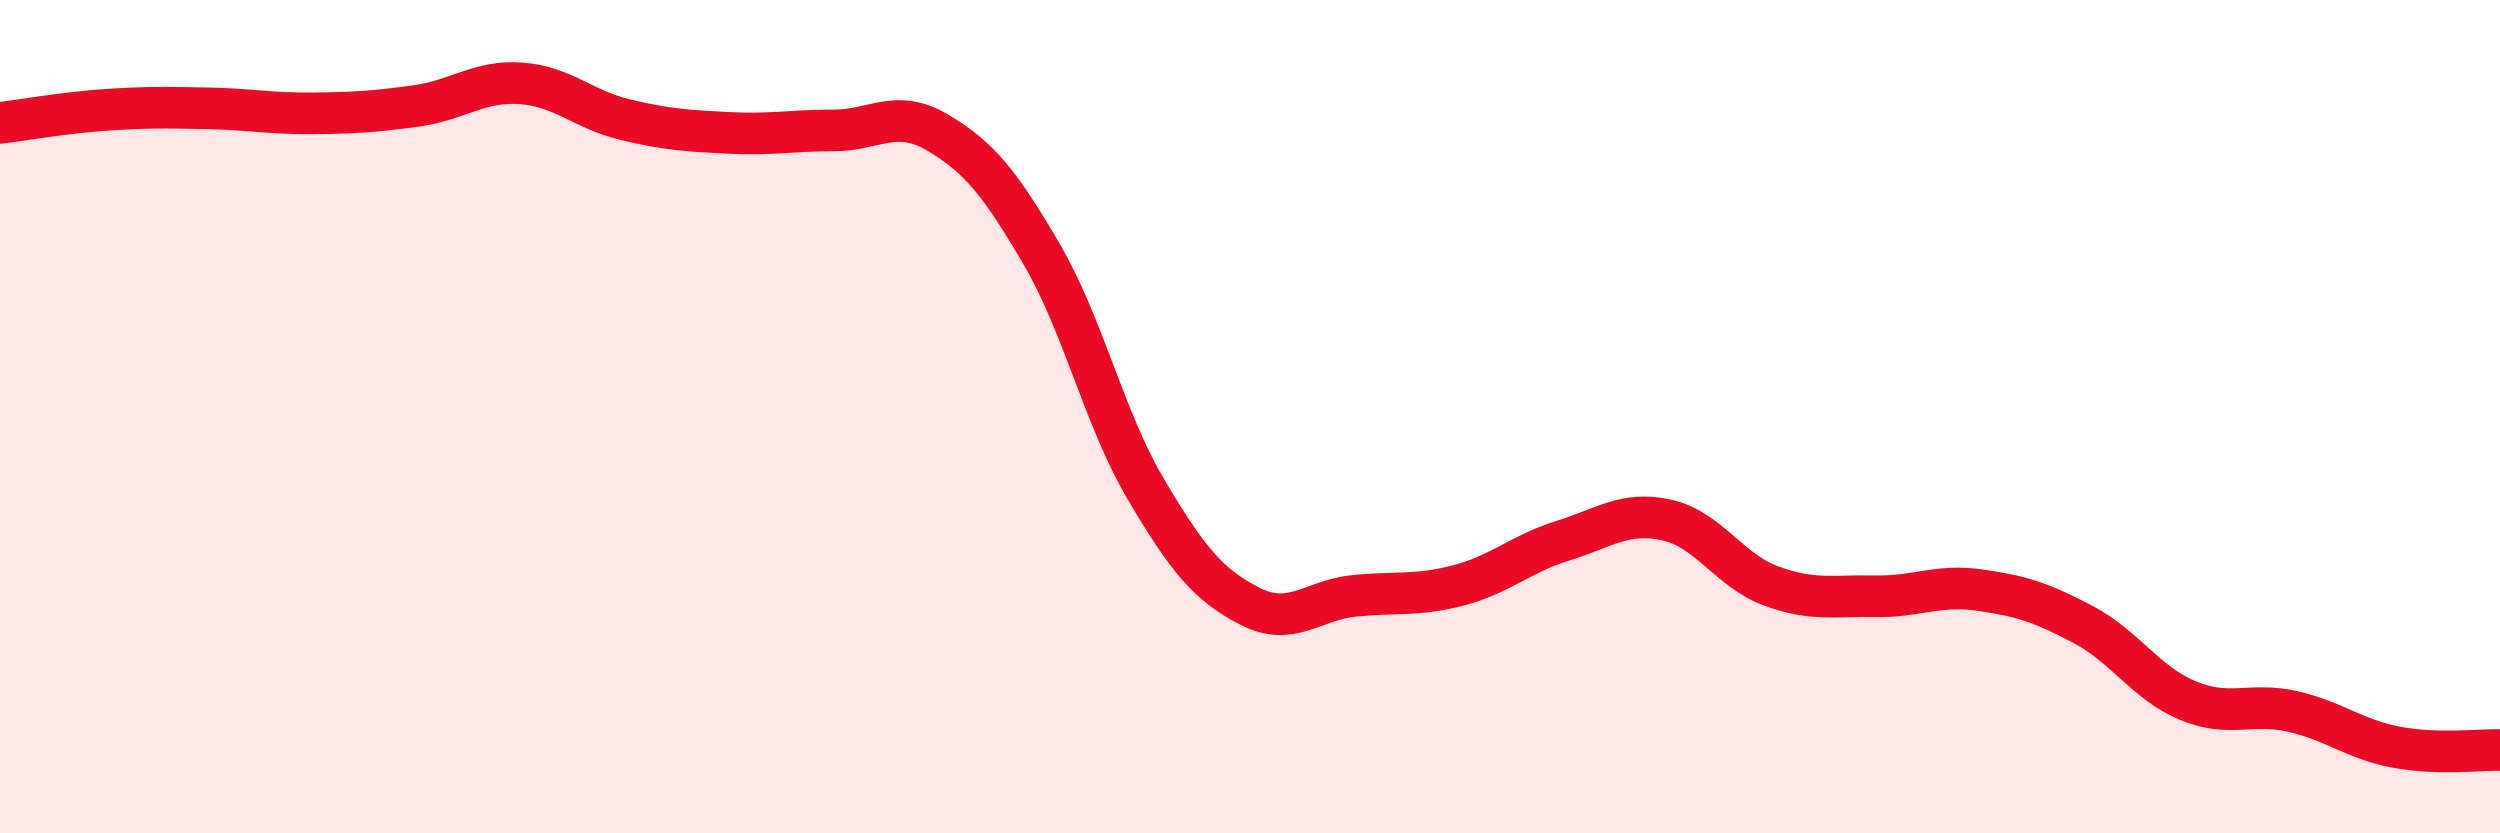
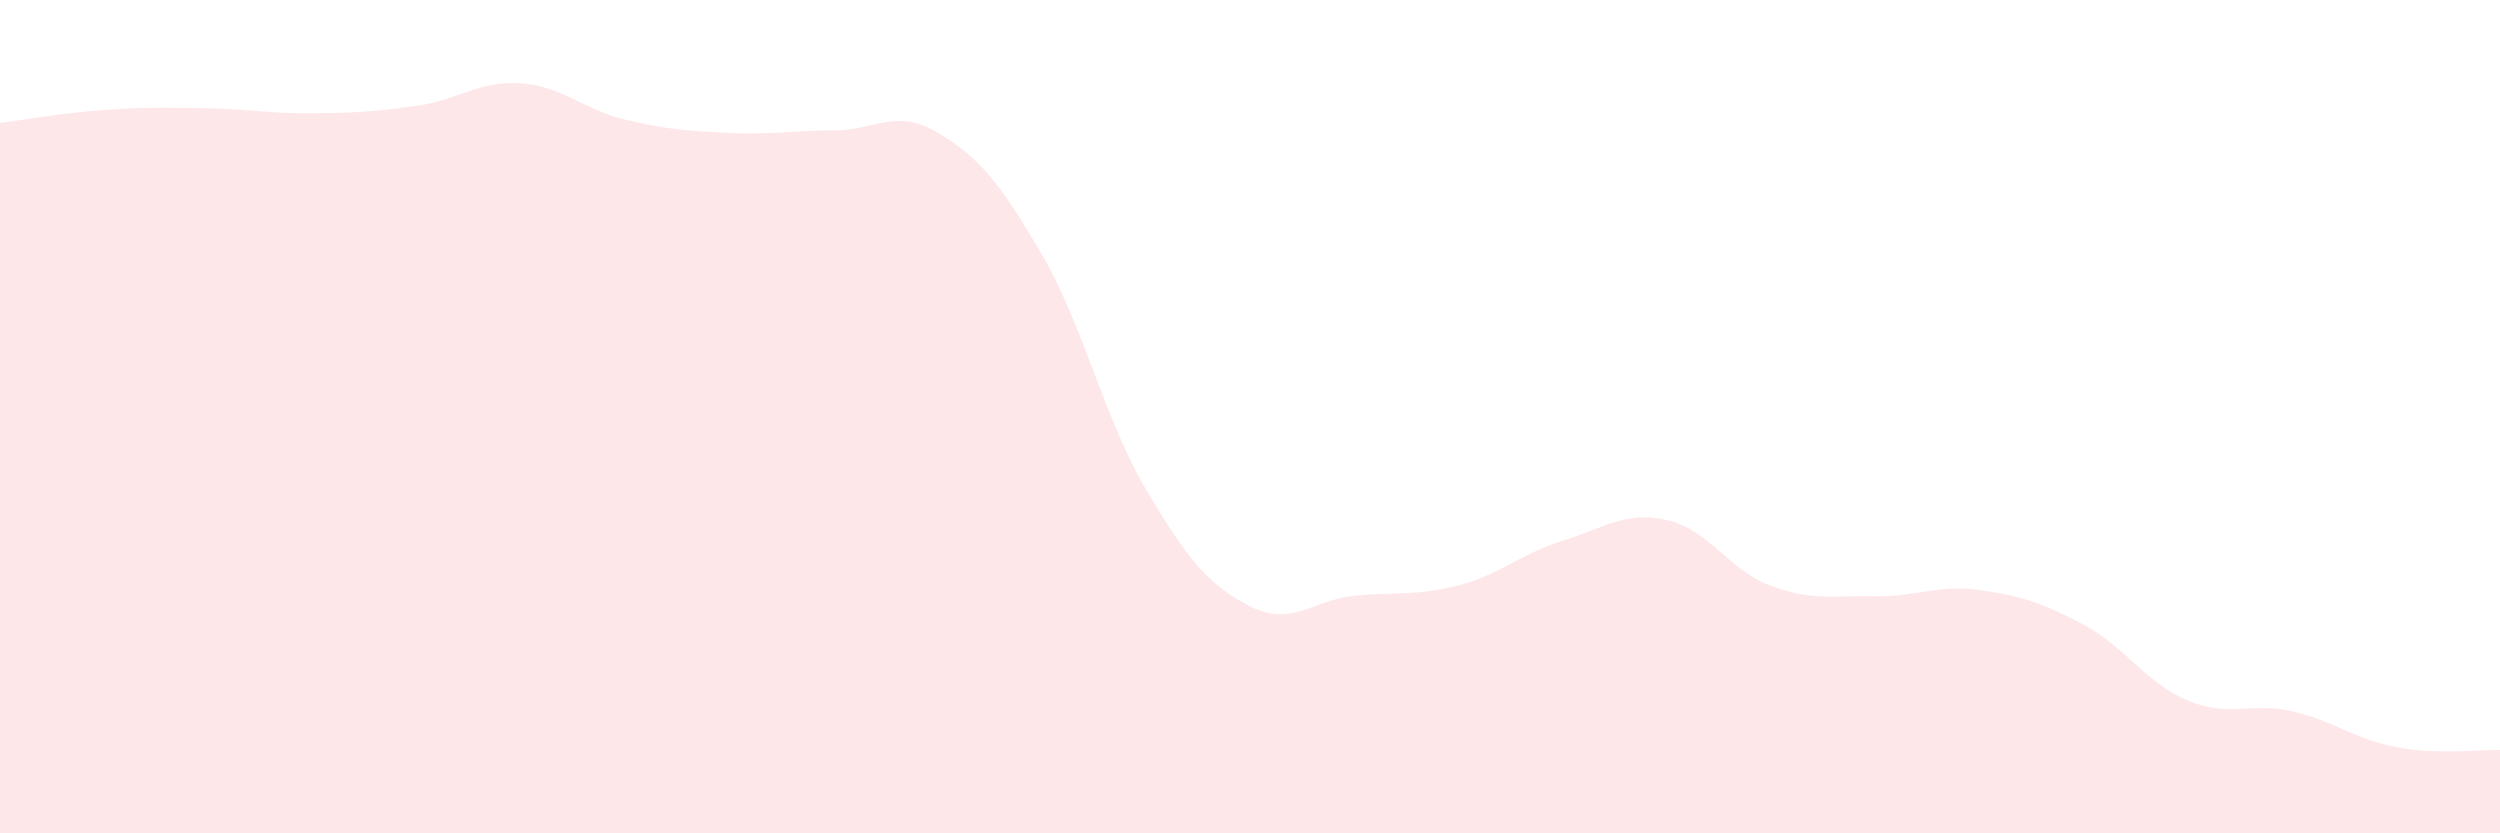
<svg xmlns="http://www.w3.org/2000/svg" width="60" height="20" viewBox="0 0 60 20">
  <path d="M 0,2.95 C 0.5,2.89 1.5,2.71 2.5,2.64 C 3.5,2.57 4,2.58 5,2.6 C 6,2.62 6.5,2.73 7.5,2.72 C 8.5,2.71 9,2.68 10,2.54 C 11,2.4 11.5,1.93 12.5,2 C 13.5,2.07 14,2.63 15,2.87 C 16,3.11 16.5,3.14 17.5,3.19 C 18.5,3.24 19,3.13 20,3.13 C 21,3.13 21.5,2.59 22.5,3.18 C 23.5,3.77 24,4.39 25,6.1 C 26,7.81 26.5,10.05 27.5,11.74 C 28.5,13.43 29,14.04 30,14.55 C 31,15.06 31.5,14.4 32.5,14.3 C 33.5,14.2 34,14.31 35,14.05 C 36,13.79 36.5,13.29 37.5,12.98 C 38.5,12.67 39,12.26 40,12.48 C 41,12.7 41.5,13.69 42.5,14.06 C 43.5,14.43 44,14.29 45,14.31 C 46,14.33 46.5,14.02 47.5,14.16 C 48.5,14.3 49,14.46 50,14.99 C 51,15.52 51.5,16.39 52.5,16.81 C 53.5,17.23 54,16.85 55,17.07 C 56,17.29 56.5,17.74 57.5,17.93 C 58.5,18.12 59.5,17.99 60,18L60 20L0 20Z" fill="#EB0A25" opacity="0.1" stroke-linecap="round" stroke-linejoin="round" />
-   <path d="M 0,2.95 C 0.5,2.89 1.5,2.71 2.5,2.64 C 3.5,2.57 4,2.58 5,2.6 C 6,2.62 6.5,2.73 7.5,2.72 C 8.5,2.71 9,2.68 10,2.54 C 11,2.4 11.5,1.93 12.5,2 C 13.5,2.07 14,2.63 15,2.87 C 16,3.11 16.5,3.14 17.5,3.19 C 18.5,3.24 19,3.13 20,3.13 C 21,3.13 21.5,2.59 22.5,3.18 C 23.5,3.77 24,4.39 25,6.1 C 26,7.81 26.5,10.05 27.5,11.74 C 28.5,13.43 29,14.04 30,14.55 C 31,15.06 31.5,14.4 32.5,14.3 C 33.5,14.2 34,14.31 35,14.05 C 36,13.79 36.5,13.29 37.5,12.98 C 38.5,12.67 39,12.26 40,12.48 C 41,12.7 41.5,13.69 42.5,14.06 C 43.5,14.43 44,14.29 45,14.31 C 46,14.33 46.5,14.02 47.5,14.16 C 48.5,14.3 49,14.46 50,14.99 C 51,15.52 51.5,16.39 52.5,16.81 C 53.5,17.23 54,16.85 55,17.07 C 56,17.29 56.5,17.74 57.5,17.93 C 58.5,18.12 59.5,17.99 60,18" stroke="#EB0A25" stroke-width="1" fill="none" stroke-linecap="round" stroke-linejoin="round" />
</svg>